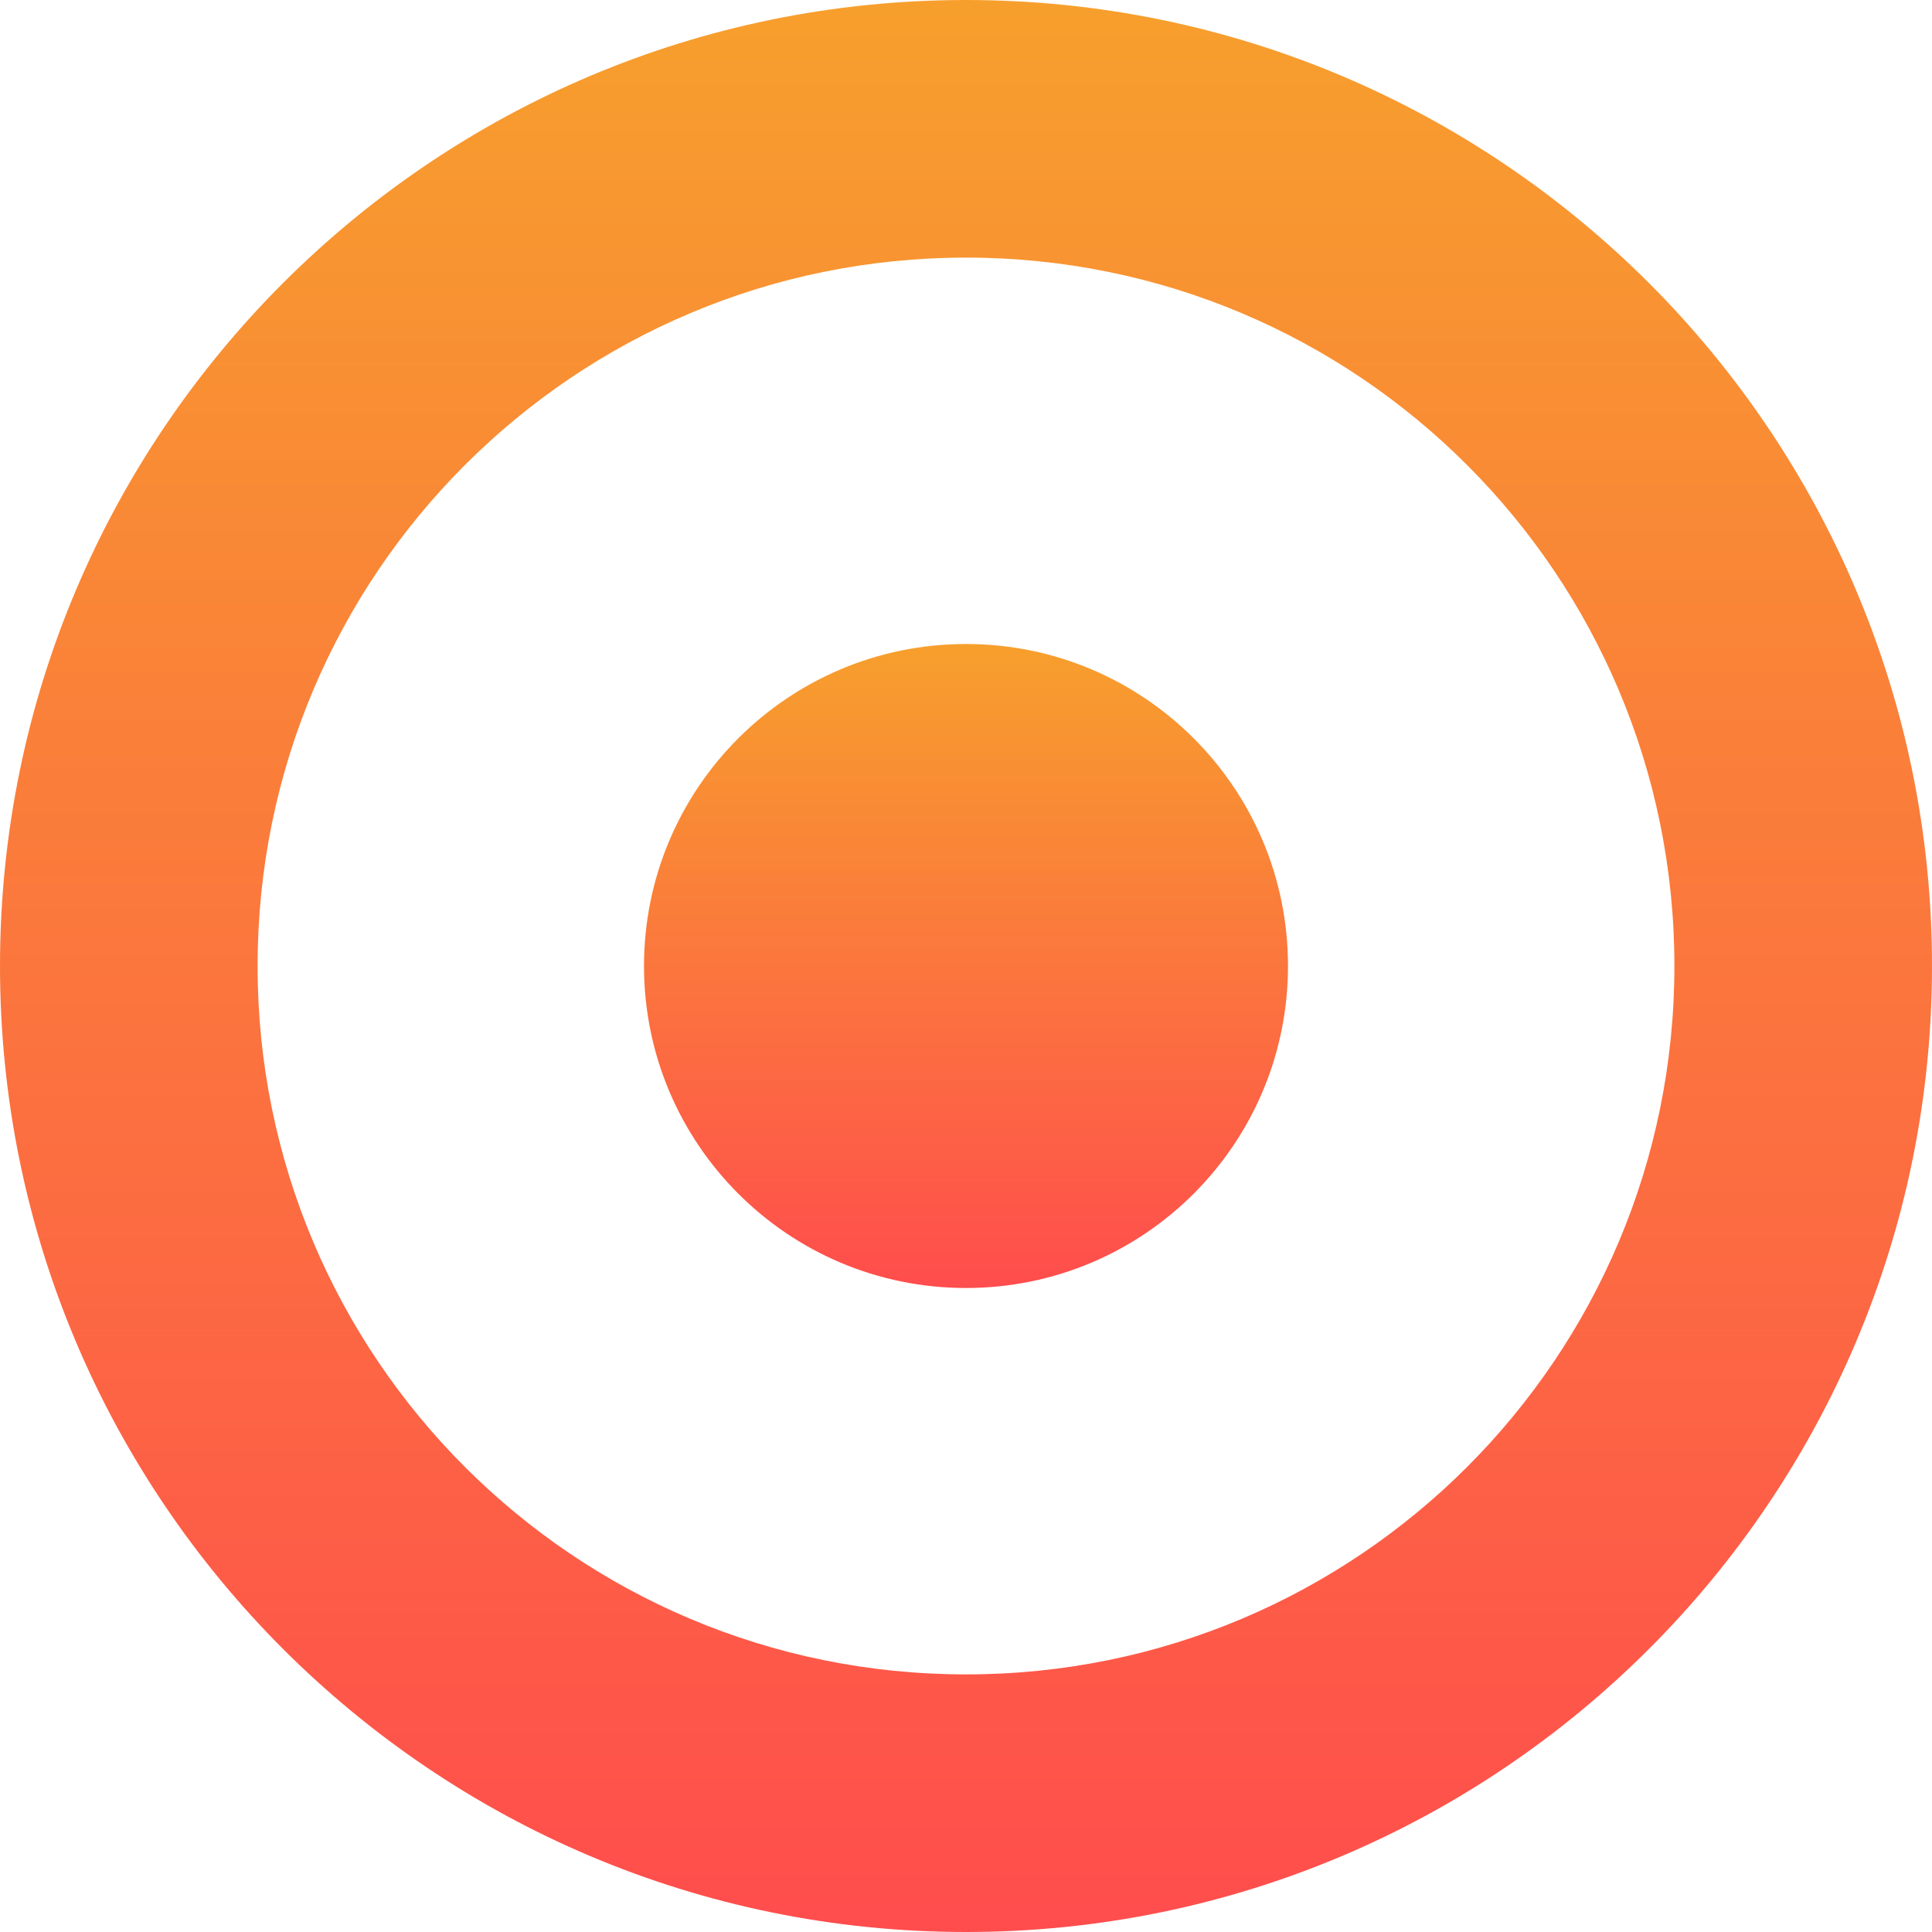
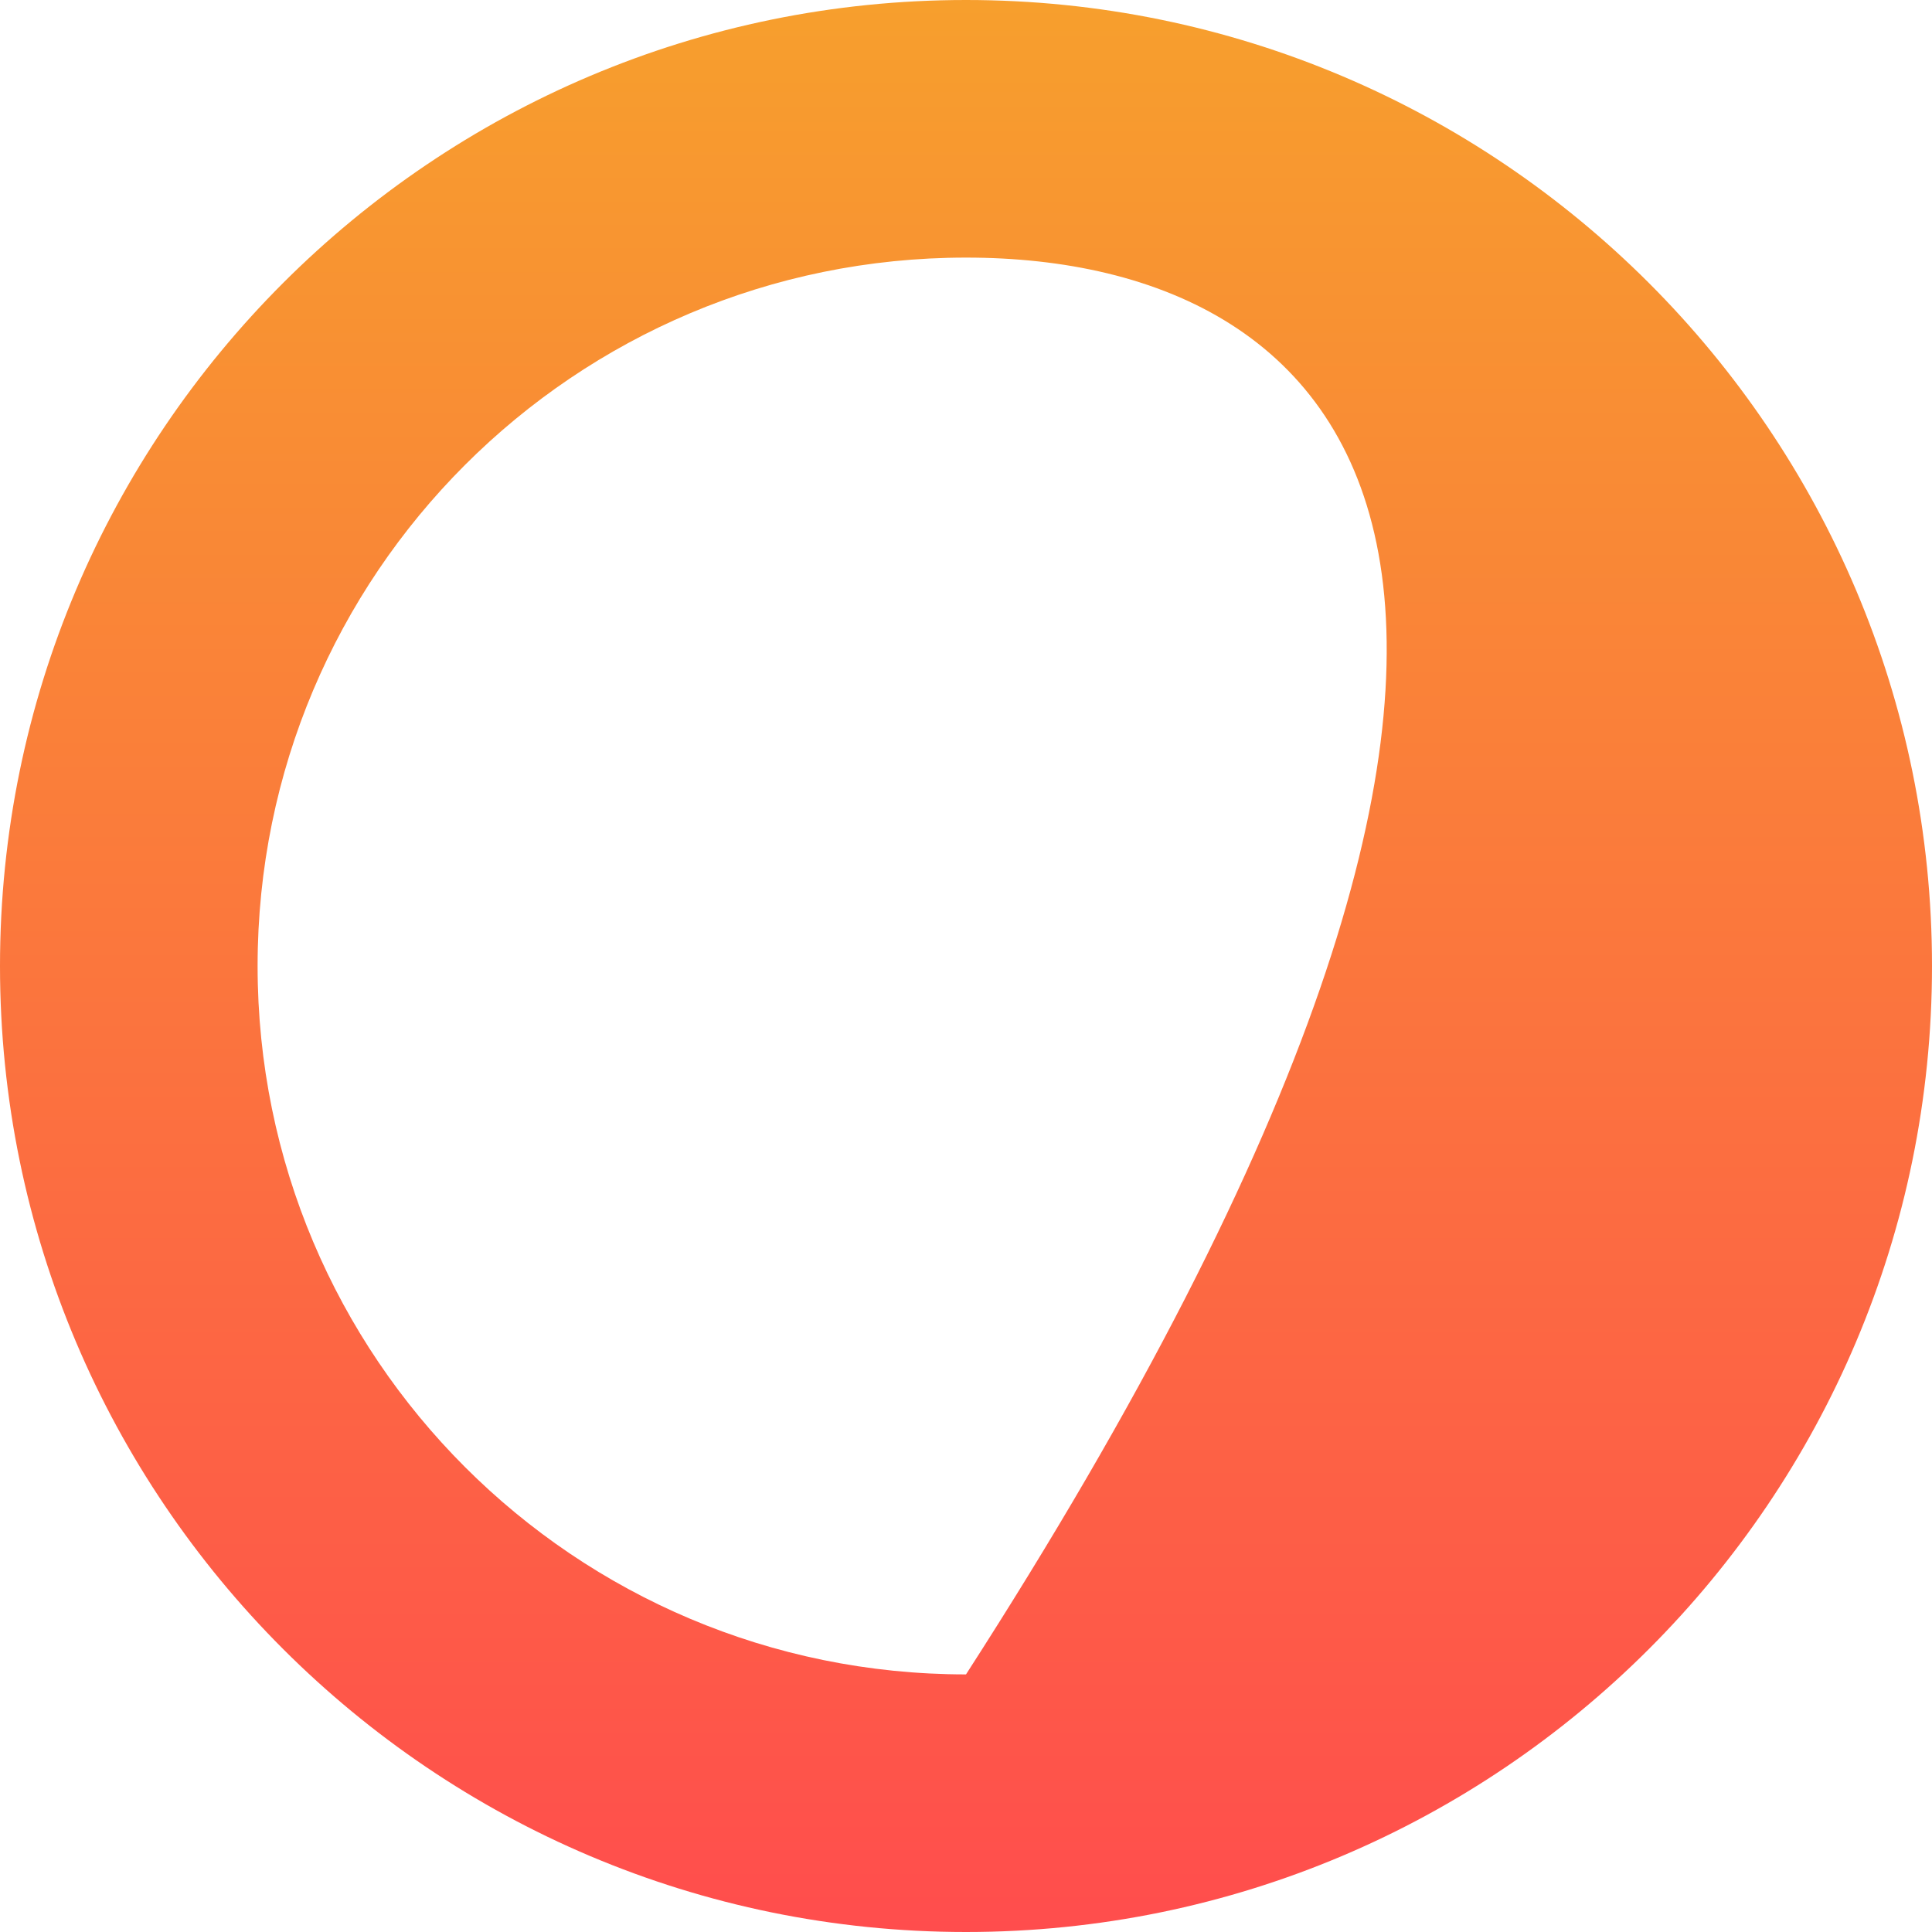
<svg xmlns="http://www.w3.org/2000/svg" width="36" height="36" viewBox="0 0 36 36" fill="none">
-   <path d="M18 36C8.064 36 0 27.936 0 18C0 8.064 8.064 0 18 0C27.936 0 36 8.064 36 18C36 27.936 27.936 36 18 36ZM18 4.8C10.704 4.8 4.8 10.704 4.8 18C4.8 25.296 10.704 31.2 18 31.2C25.296 31.2 31.2 25.296 31.2 18C31.2 10.704 25.296 4.8 18 4.8Z" fill="url(#paint0_linear_63_493)" />
-   <path d="M18 24C21.314 24 24 21.314 24 18C24 14.686 21.314 12 18 12C14.686 12 12 14.686 12 18C12 21.314 14.686 24 18 24Z" fill="url(#paint1_linear_63_493)" />
+   <path d="M18 36C8.064 36 0 27.936 0 18C0 8.064 8.064 0 18 0C27.936 0 36 8.064 36 18C36 27.936 27.936 36 18 36ZM18 4.8C10.704 4.8 4.8 10.704 4.8 18C4.8 25.296 10.704 31.2 18 31.2C31.2 10.704 25.296 4.8 18 4.8Z" fill="url(#paint0_linear_63_493)" />
  <defs>
    <linearGradient id="paint0_linear_63_493" x1="17.997" y1="0.015" x2="17.997" y2="36.016" gradientUnits="userSpaceOnUse">
      <stop stop-color="#F79F2D" />
      <stop offset="1" stop-color="#FF4D4D" />
    </linearGradient>
    <linearGradient id="paint1_linear_63_493" x1="17.997" y1="12.015" x2="17.997" y2="24.015" gradientUnits="userSpaceOnUse">
      <stop stop-color="#F79F2D" />
      <stop offset="1" stop-color="#FF4D4D" />
    </linearGradient>
  </defs>
</svg>